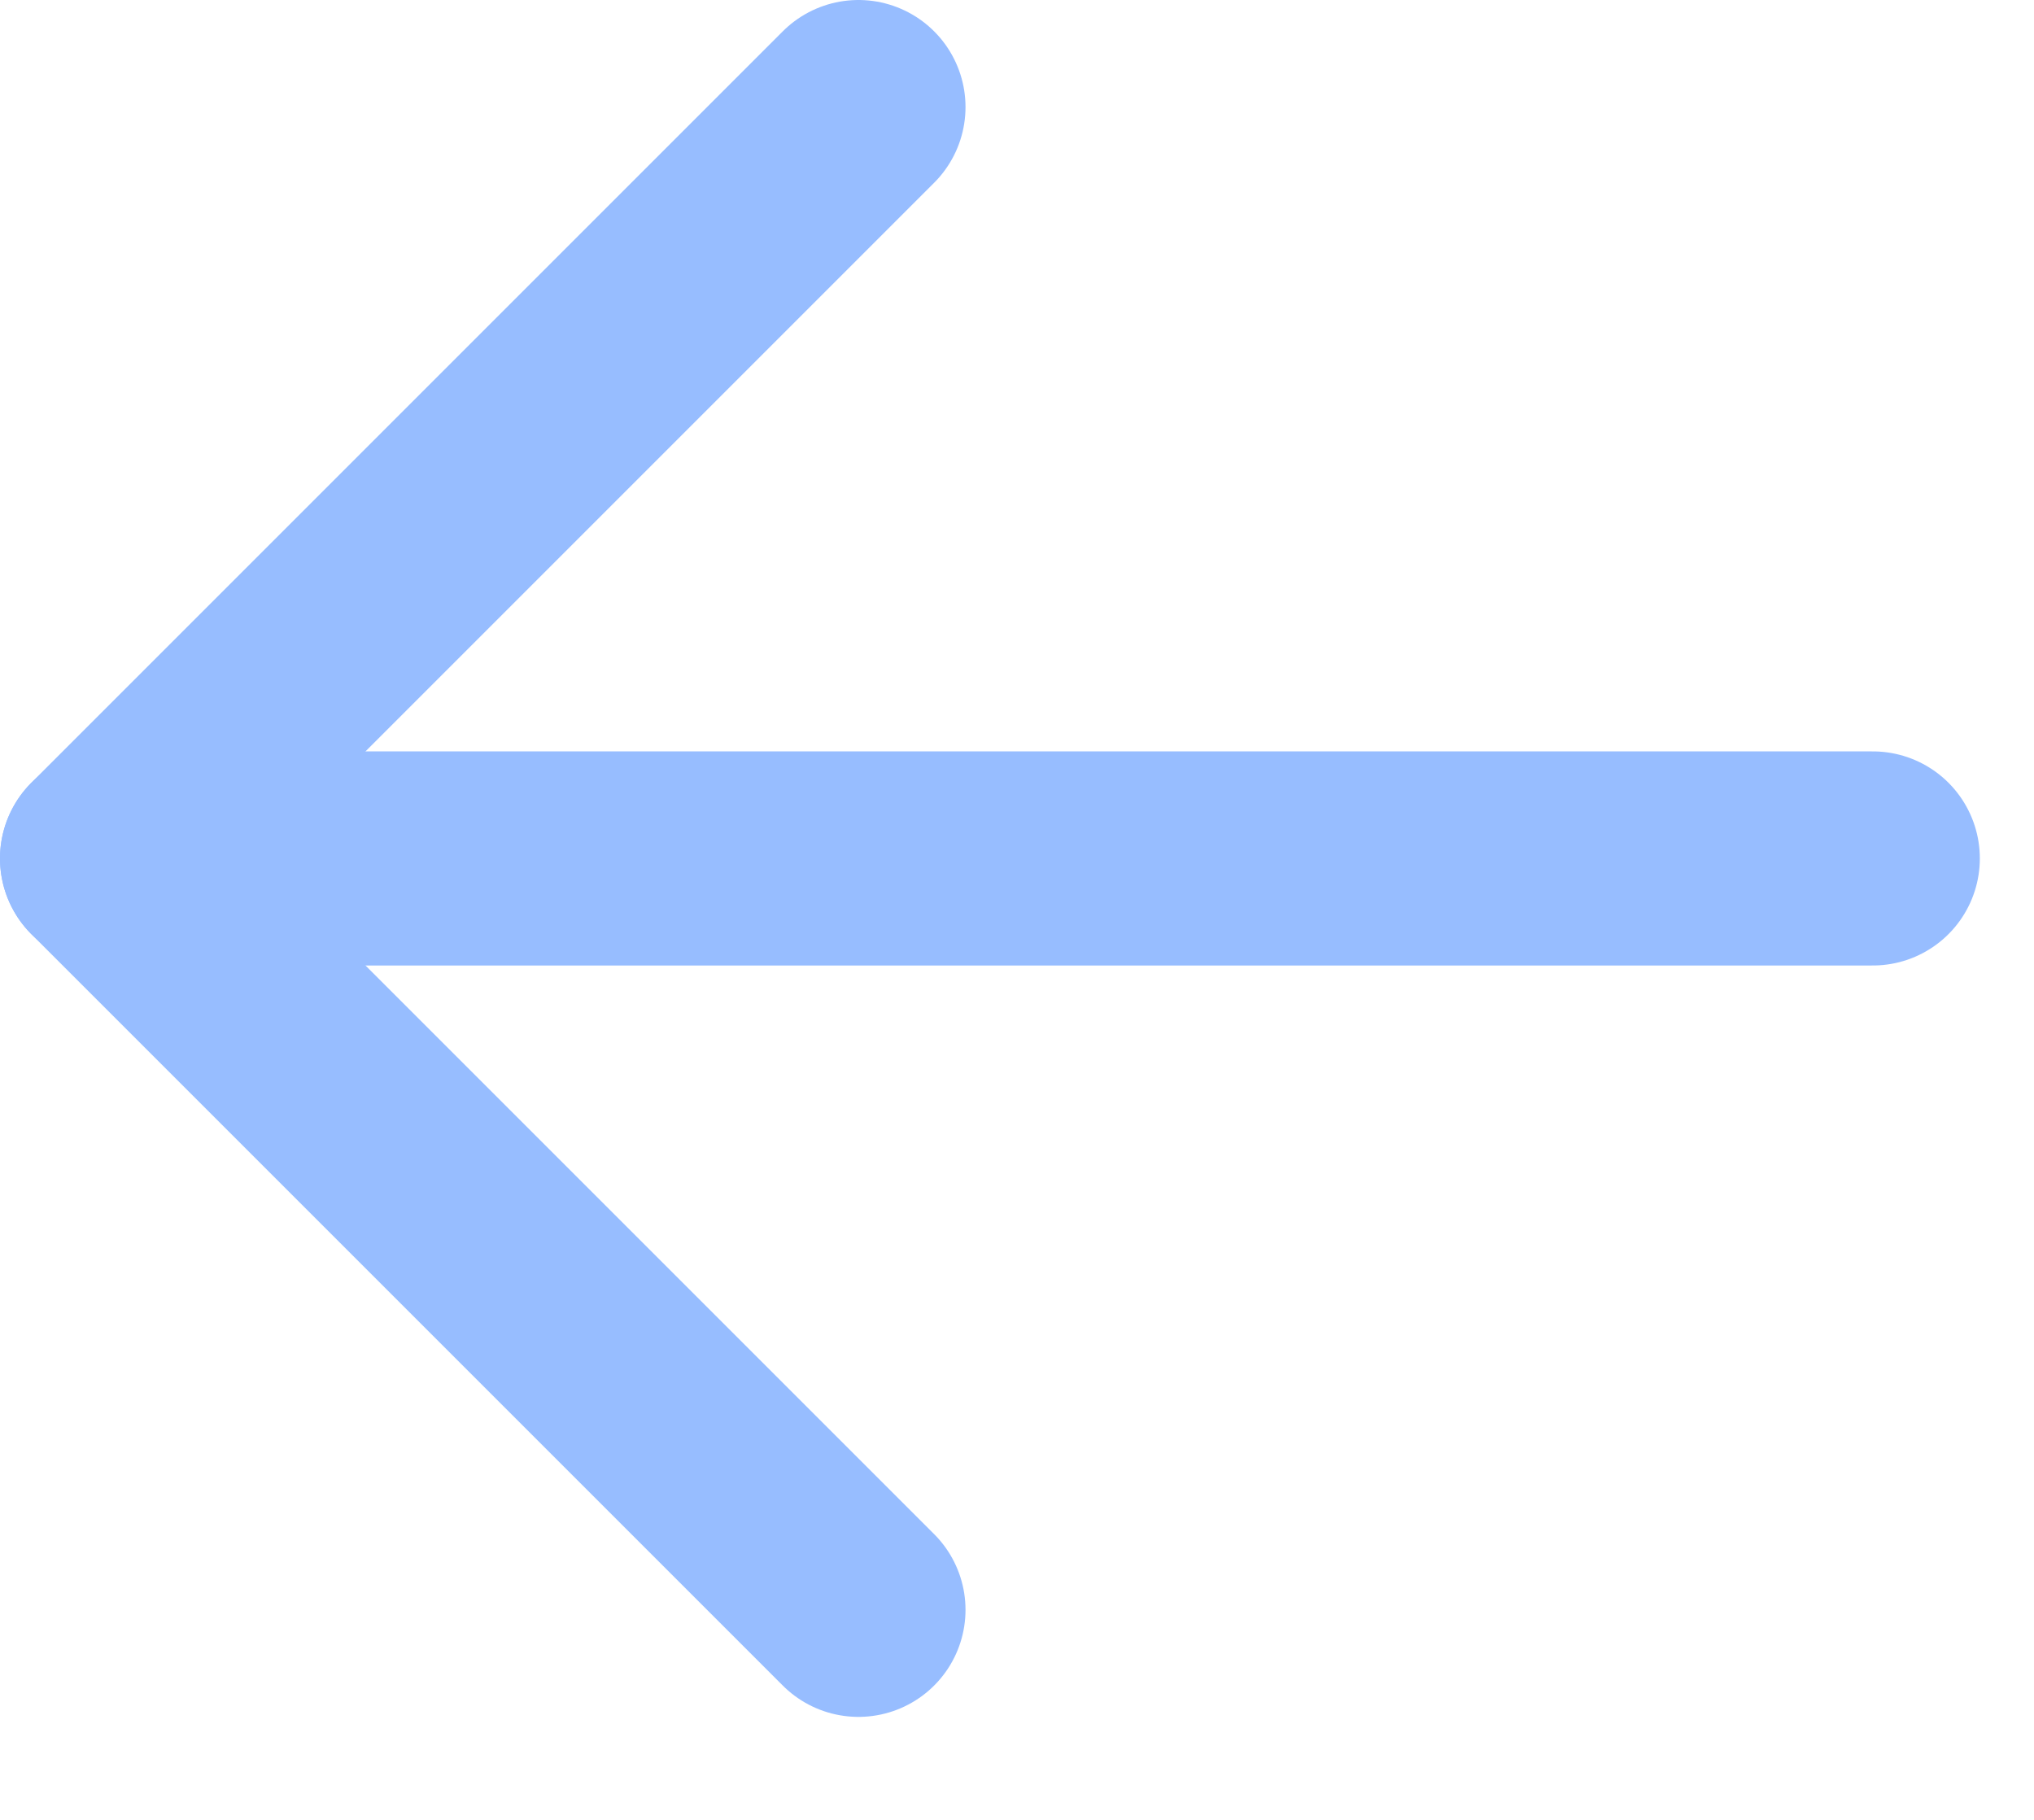
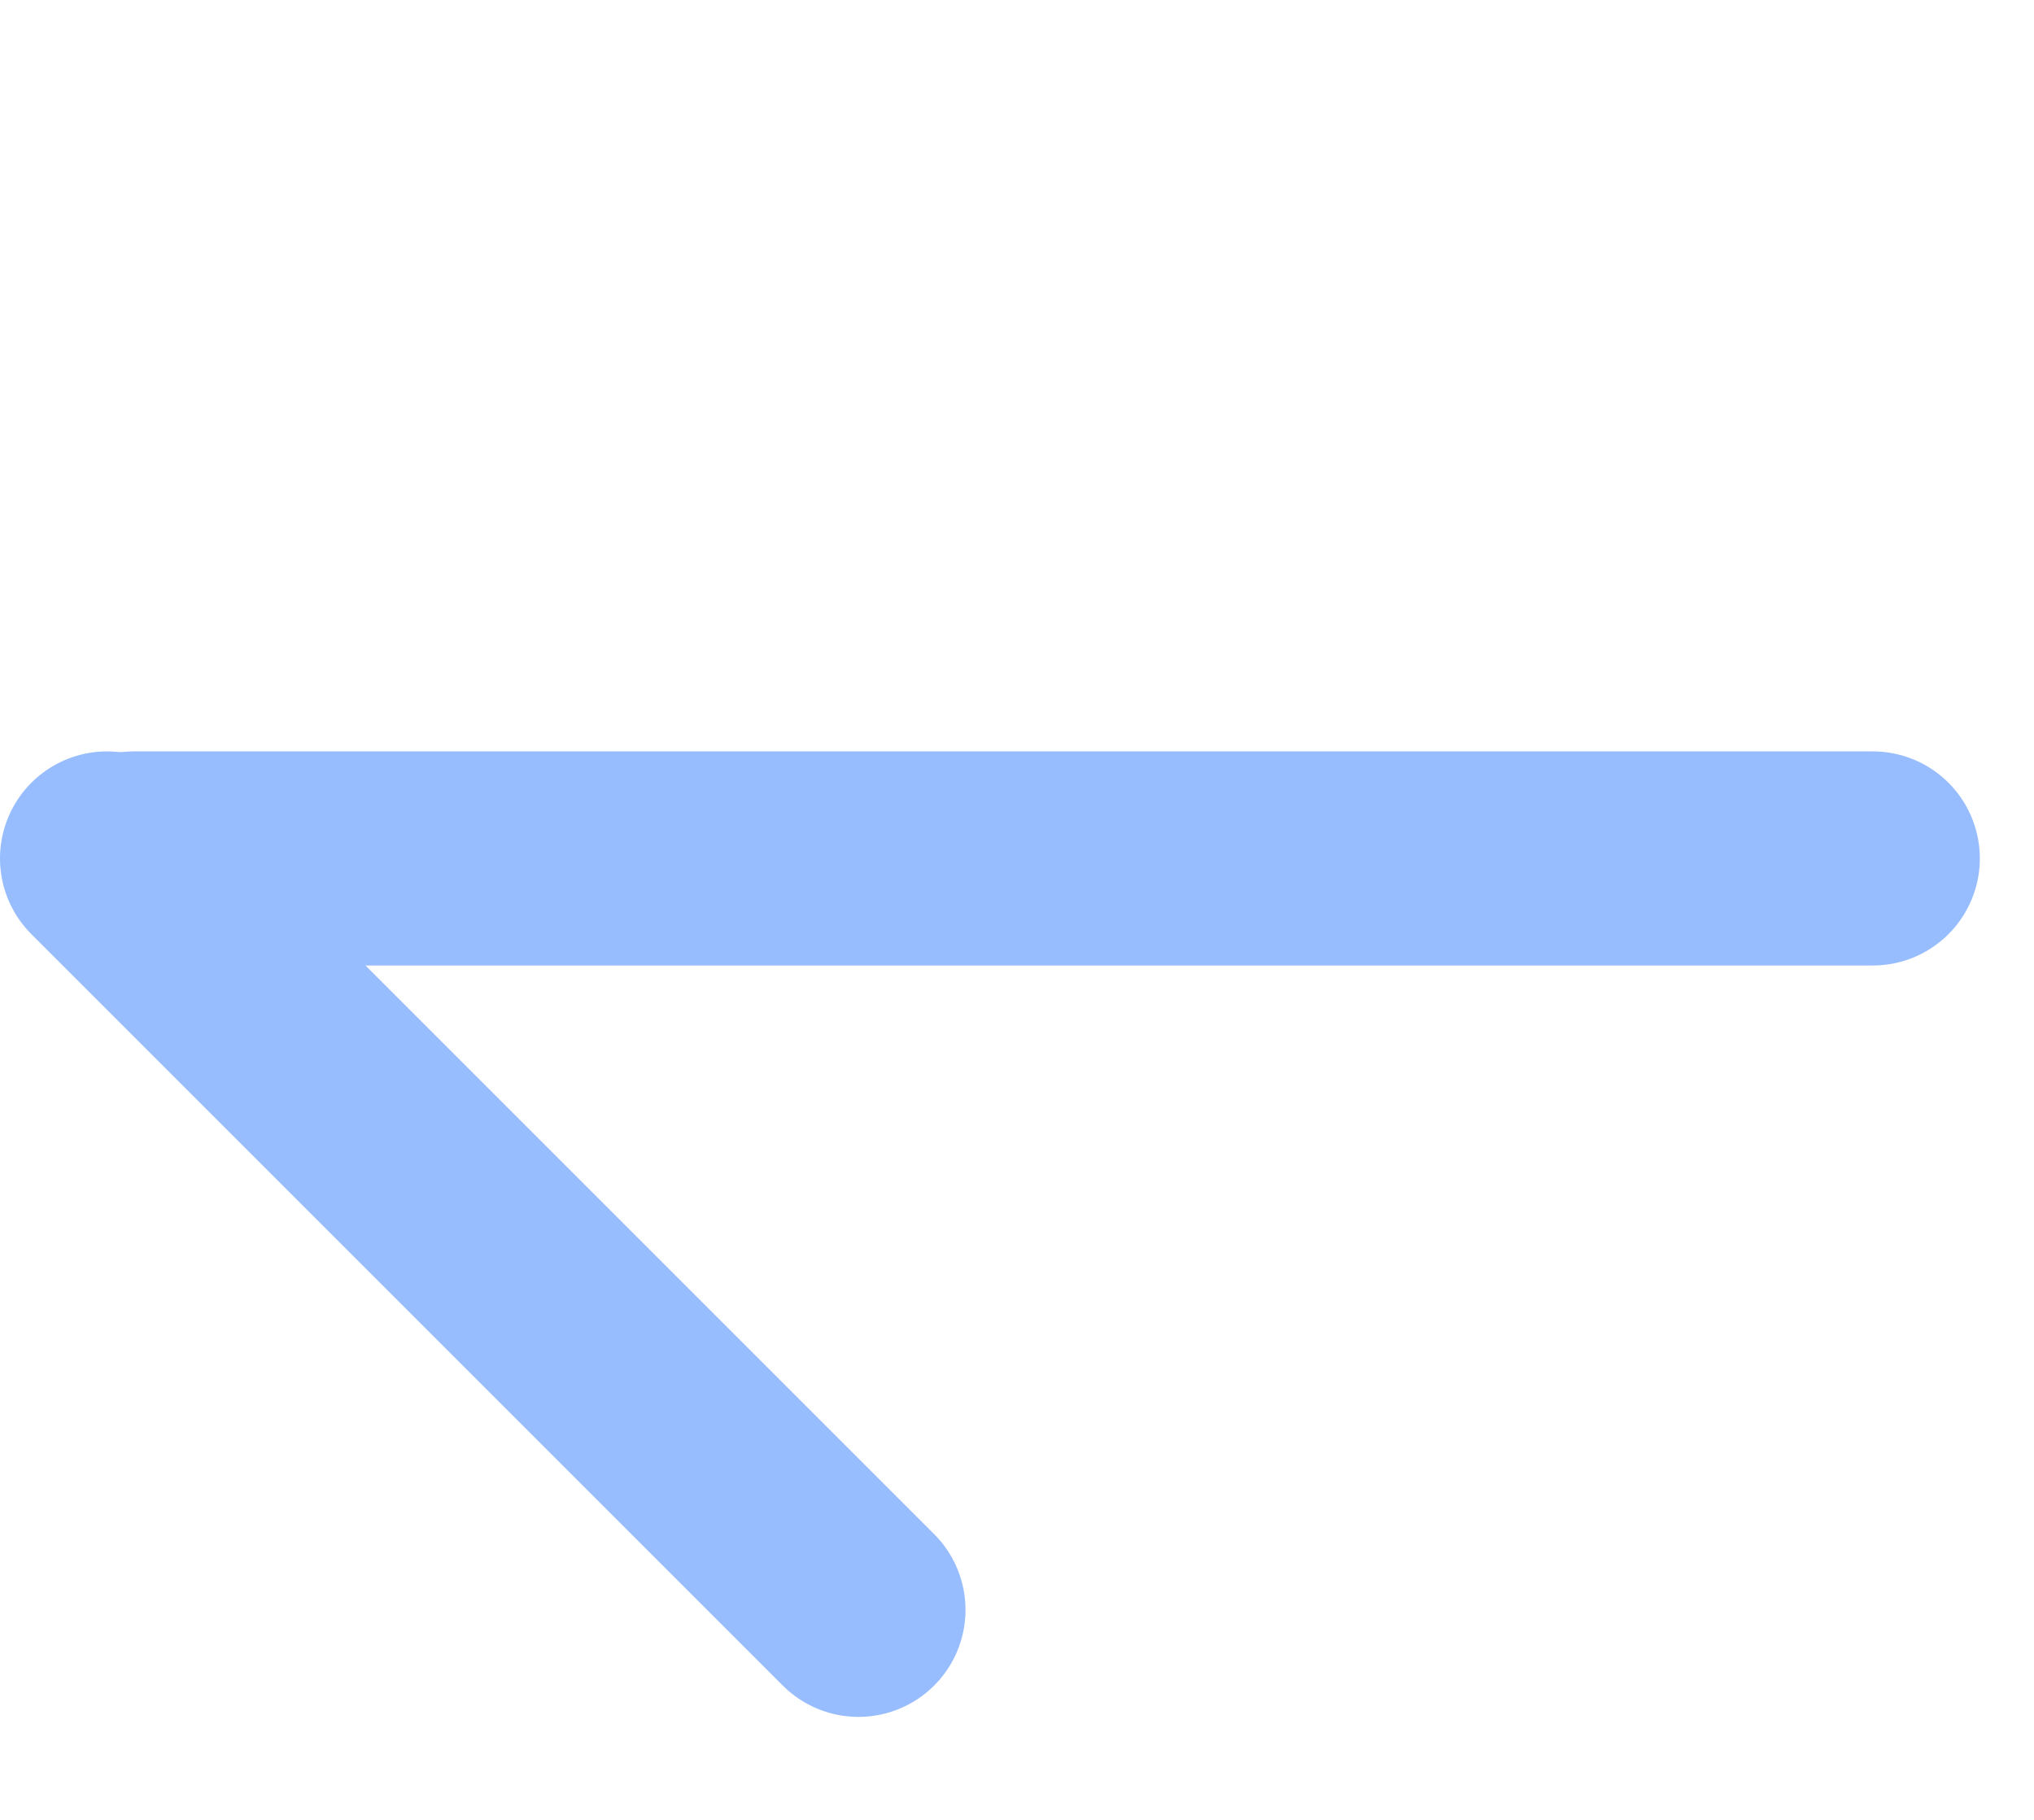
<svg xmlns="http://www.w3.org/2000/svg" fill="none" height="100%" overflow="visible" preserveAspectRatio="none" style="display: block;" viewBox="0 0 19 17" width="100%">
  <g id="Group 5">
    <path d="M8.019 15.038L1 8.019" id="Vector 2" stroke="#97BDFF" stroke-linecap="round" stroke-width="2" />
-     <path d="M8.019 1L1 8.019" id="Vector 3" stroke="#97BDFF" stroke-linecap="round" stroke-width="2" />
    <path d="M17.494 8.019L1.251 8.019" id="Vector 4" stroke="#97BDFF" stroke-linecap="round" stroke-width="2" />
  </g>
</svg>